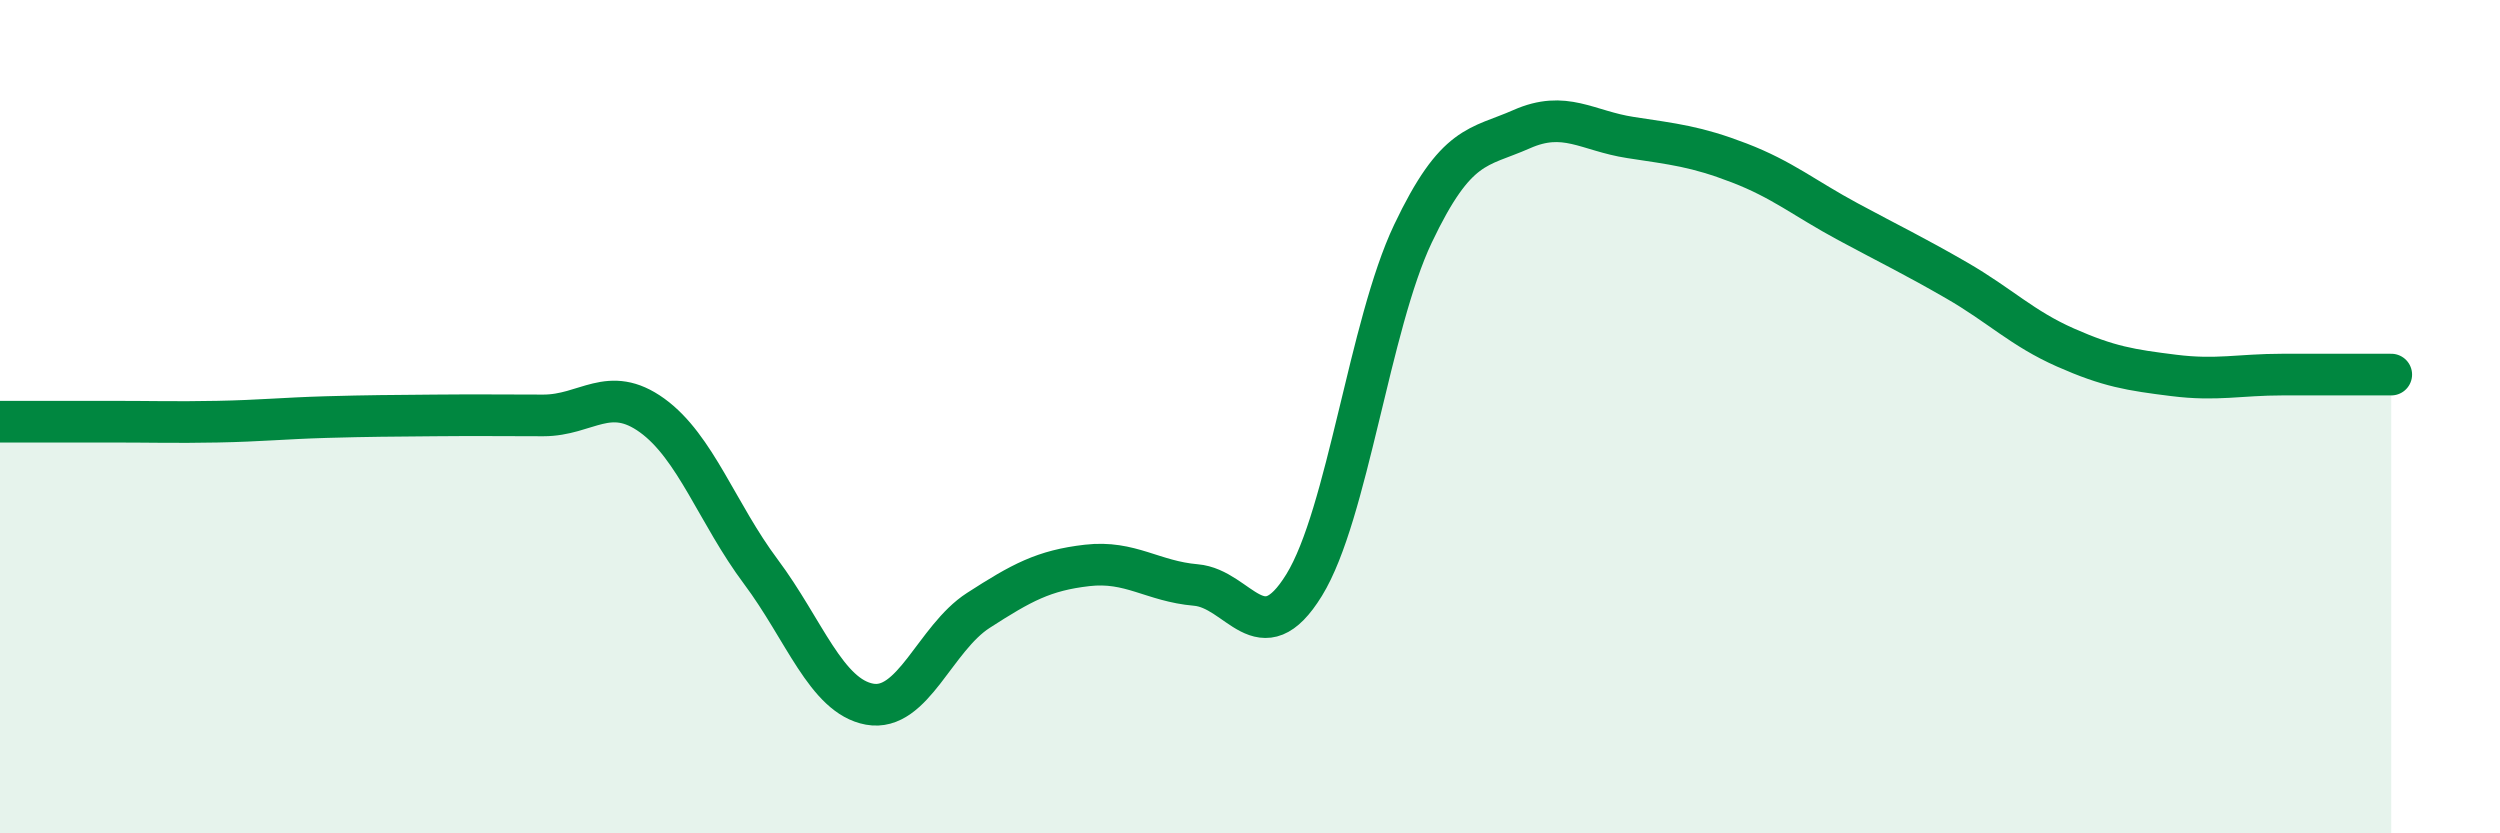
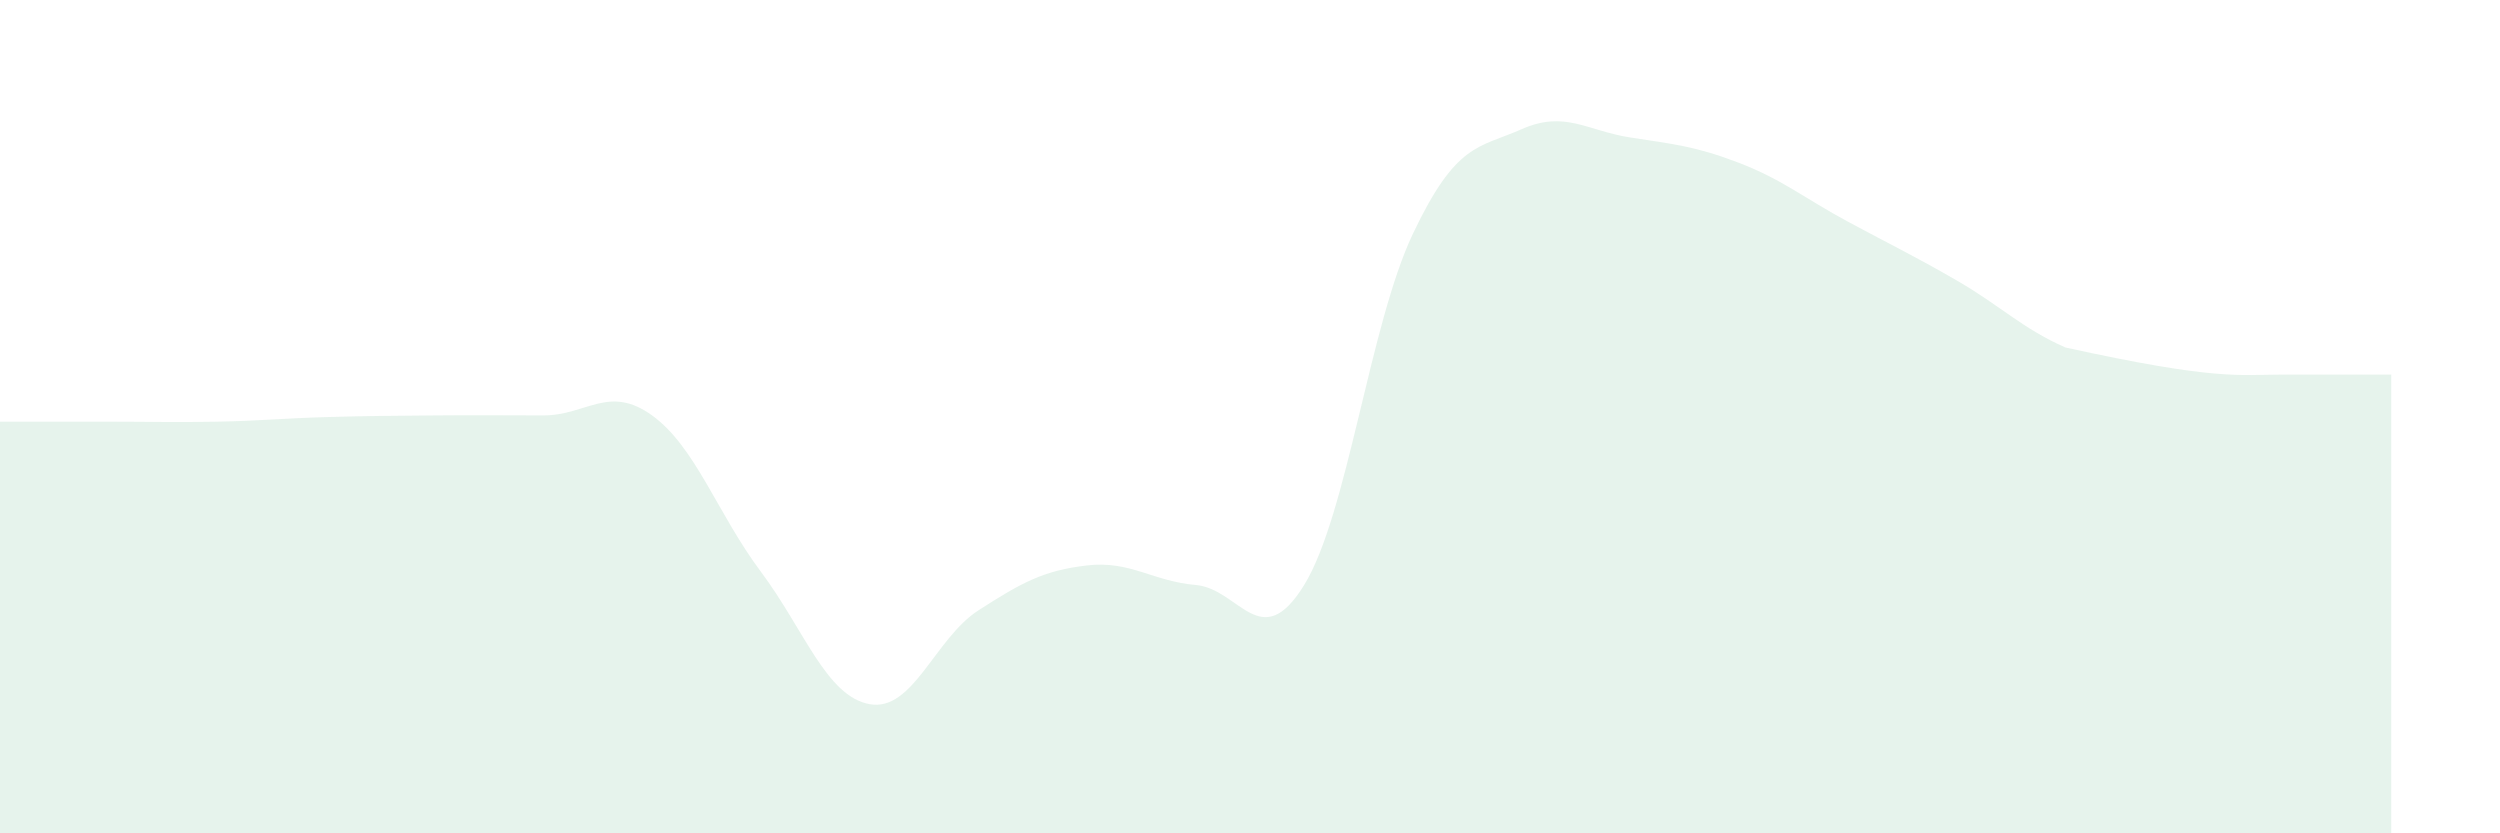
<svg xmlns="http://www.w3.org/2000/svg" width="60" height="20" viewBox="0 0 60 20">
-   <path d="M 0,10.12 C 0.52,10.12 1.57,10.12 2.61,10.12 C 3.65,10.12 4.18,10.14 5.22,10.12 C 6.26,10.1 6.79,10.04 7.83,10.01 C 8.87,9.98 9.39,9.98 10.43,9.97 C 11.47,9.96 12,9.97 13.04,9.97 C 14.08,9.97 14.61,9.22 15.65,9.97 C 16.69,10.72 17.22,12.33 18.26,13.72 C 19.3,15.11 19.83,16.71 20.87,16.9 C 21.91,17.09 22.44,15.32 23.48,14.65 C 24.52,13.98 25.05,13.69 26.09,13.57 C 27.13,13.45 27.66,13.95 28.7,14.04 C 29.74,14.13 30.26,15.73 31.3,14.04 C 32.34,12.35 32.87,7.8 33.91,5.61 C 34.95,3.42 35.48,3.56 36.52,3.1 C 37.56,2.64 38.09,3.14 39.13,3.3 C 40.17,3.46 40.7,3.51 41.74,3.91 C 42.78,4.31 43.31,4.76 44.35,5.32 C 45.39,5.88 45.92,6.13 46.96,6.73 C 48,7.33 48.53,7.88 49.57,8.34 C 50.61,8.8 51.13,8.88 52.17,9.01 C 53.21,9.14 53.74,8.99 54.78,8.99 C 55.82,8.99 56.87,8.99 57.39,8.99L57.39 20L0 20Z" fill="#008740" opacity="0.1" stroke-linecap="round" stroke-linejoin="round" />
-   <path d="M 0,10.12 C 0.52,10.12 1.57,10.12 2.61,10.12 C 3.65,10.12 4.18,10.14 5.22,10.12 C 6.26,10.1 6.79,10.04 7.83,10.01 C 8.87,9.98 9.39,9.98 10.43,9.97 C 11.47,9.96 12,9.97 13.04,9.97 C 14.08,9.97 14.61,9.22 15.65,9.97 C 16.69,10.72 17.22,12.33 18.26,13.72 C 19.3,15.11 19.83,16.71 20.87,16.9 C 21.91,17.09 22.44,15.32 23.48,14.65 C 24.52,13.98 25.05,13.69 26.09,13.57 C 27.13,13.45 27.66,13.95 28.7,14.04 C 29.74,14.13 30.26,15.73 31.3,14.04 C 32.34,12.35 32.87,7.8 33.91,5.61 C 34.95,3.42 35.48,3.56 36.52,3.1 C 37.56,2.64 38.09,3.14 39.13,3.3 C 40.17,3.46 40.7,3.51 41.74,3.91 C 42.78,4.31 43.31,4.76 44.35,5.32 C 45.39,5.88 45.92,6.13 46.96,6.73 C 48,7.33 48.53,7.88 49.57,8.34 C 50.61,8.8 51.13,8.88 52.17,9.01 C 53.21,9.14 53.74,8.99 54.78,8.99 C 55.82,8.99 56.87,8.99 57.39,8.99" stroke="#008740" stroke-width="1" fill="none" stroke-linecap="round" stroke-linejoin="round" />
+   <path d="M 0,10.12 C 0.52,10.12 1.57,10.12 2.61,10.12 C 3.65,10.12 4.18,10.14 5.22,10.12 C 6.26,10.1 6.79,10.04 7.83,10.01 C 8.87,9.98 9.39,9.98 10.43,9.97 C 11.47,9.96 12,9.97 13.04,9.97 C 14.08,9.97 14.61,9.22 15.65,9.97 C 16.69,10.72 17.22,12.33 18.26,13.72 C 19.3,15.11 19.83,16.71 20.87,16.9 C 21.91,17.09 22.44,15.32 23.48,14.65 C 24.52,13.98 25.05,13.69 26.09,13.57 C 27.13,13.45 27.66,13.95 28.7,14.04 C 29.74,14.13 30.26,15.73 31.3,14.04 C 32.34,12.35 32.87,7.8 33.91,5.61 C 34.95,3.42 35.48,3.56 36.52,3.1 C 37.56,2.64 38.09,3.14 39.13,3.3 C 40.17,3.46 40.7,3.51 41.74,3.91 C 42.78,4.31 43.31,4.76 44.35,5.32 C 45.39,5.88 45.92,6.13 46.96,6.73 C 48,7.33 48.53,7.88 49.57,8.34 C 53.21,9.14 53.74,8.99 54.78,8.99 C 55.82,8.99 56.87,8.99 57.39,8.99L57.39 20L0 20Z" fill="#008740" opacity="0.1" stroke-linecap="round" stroke-linejoin="round" />
</svg>